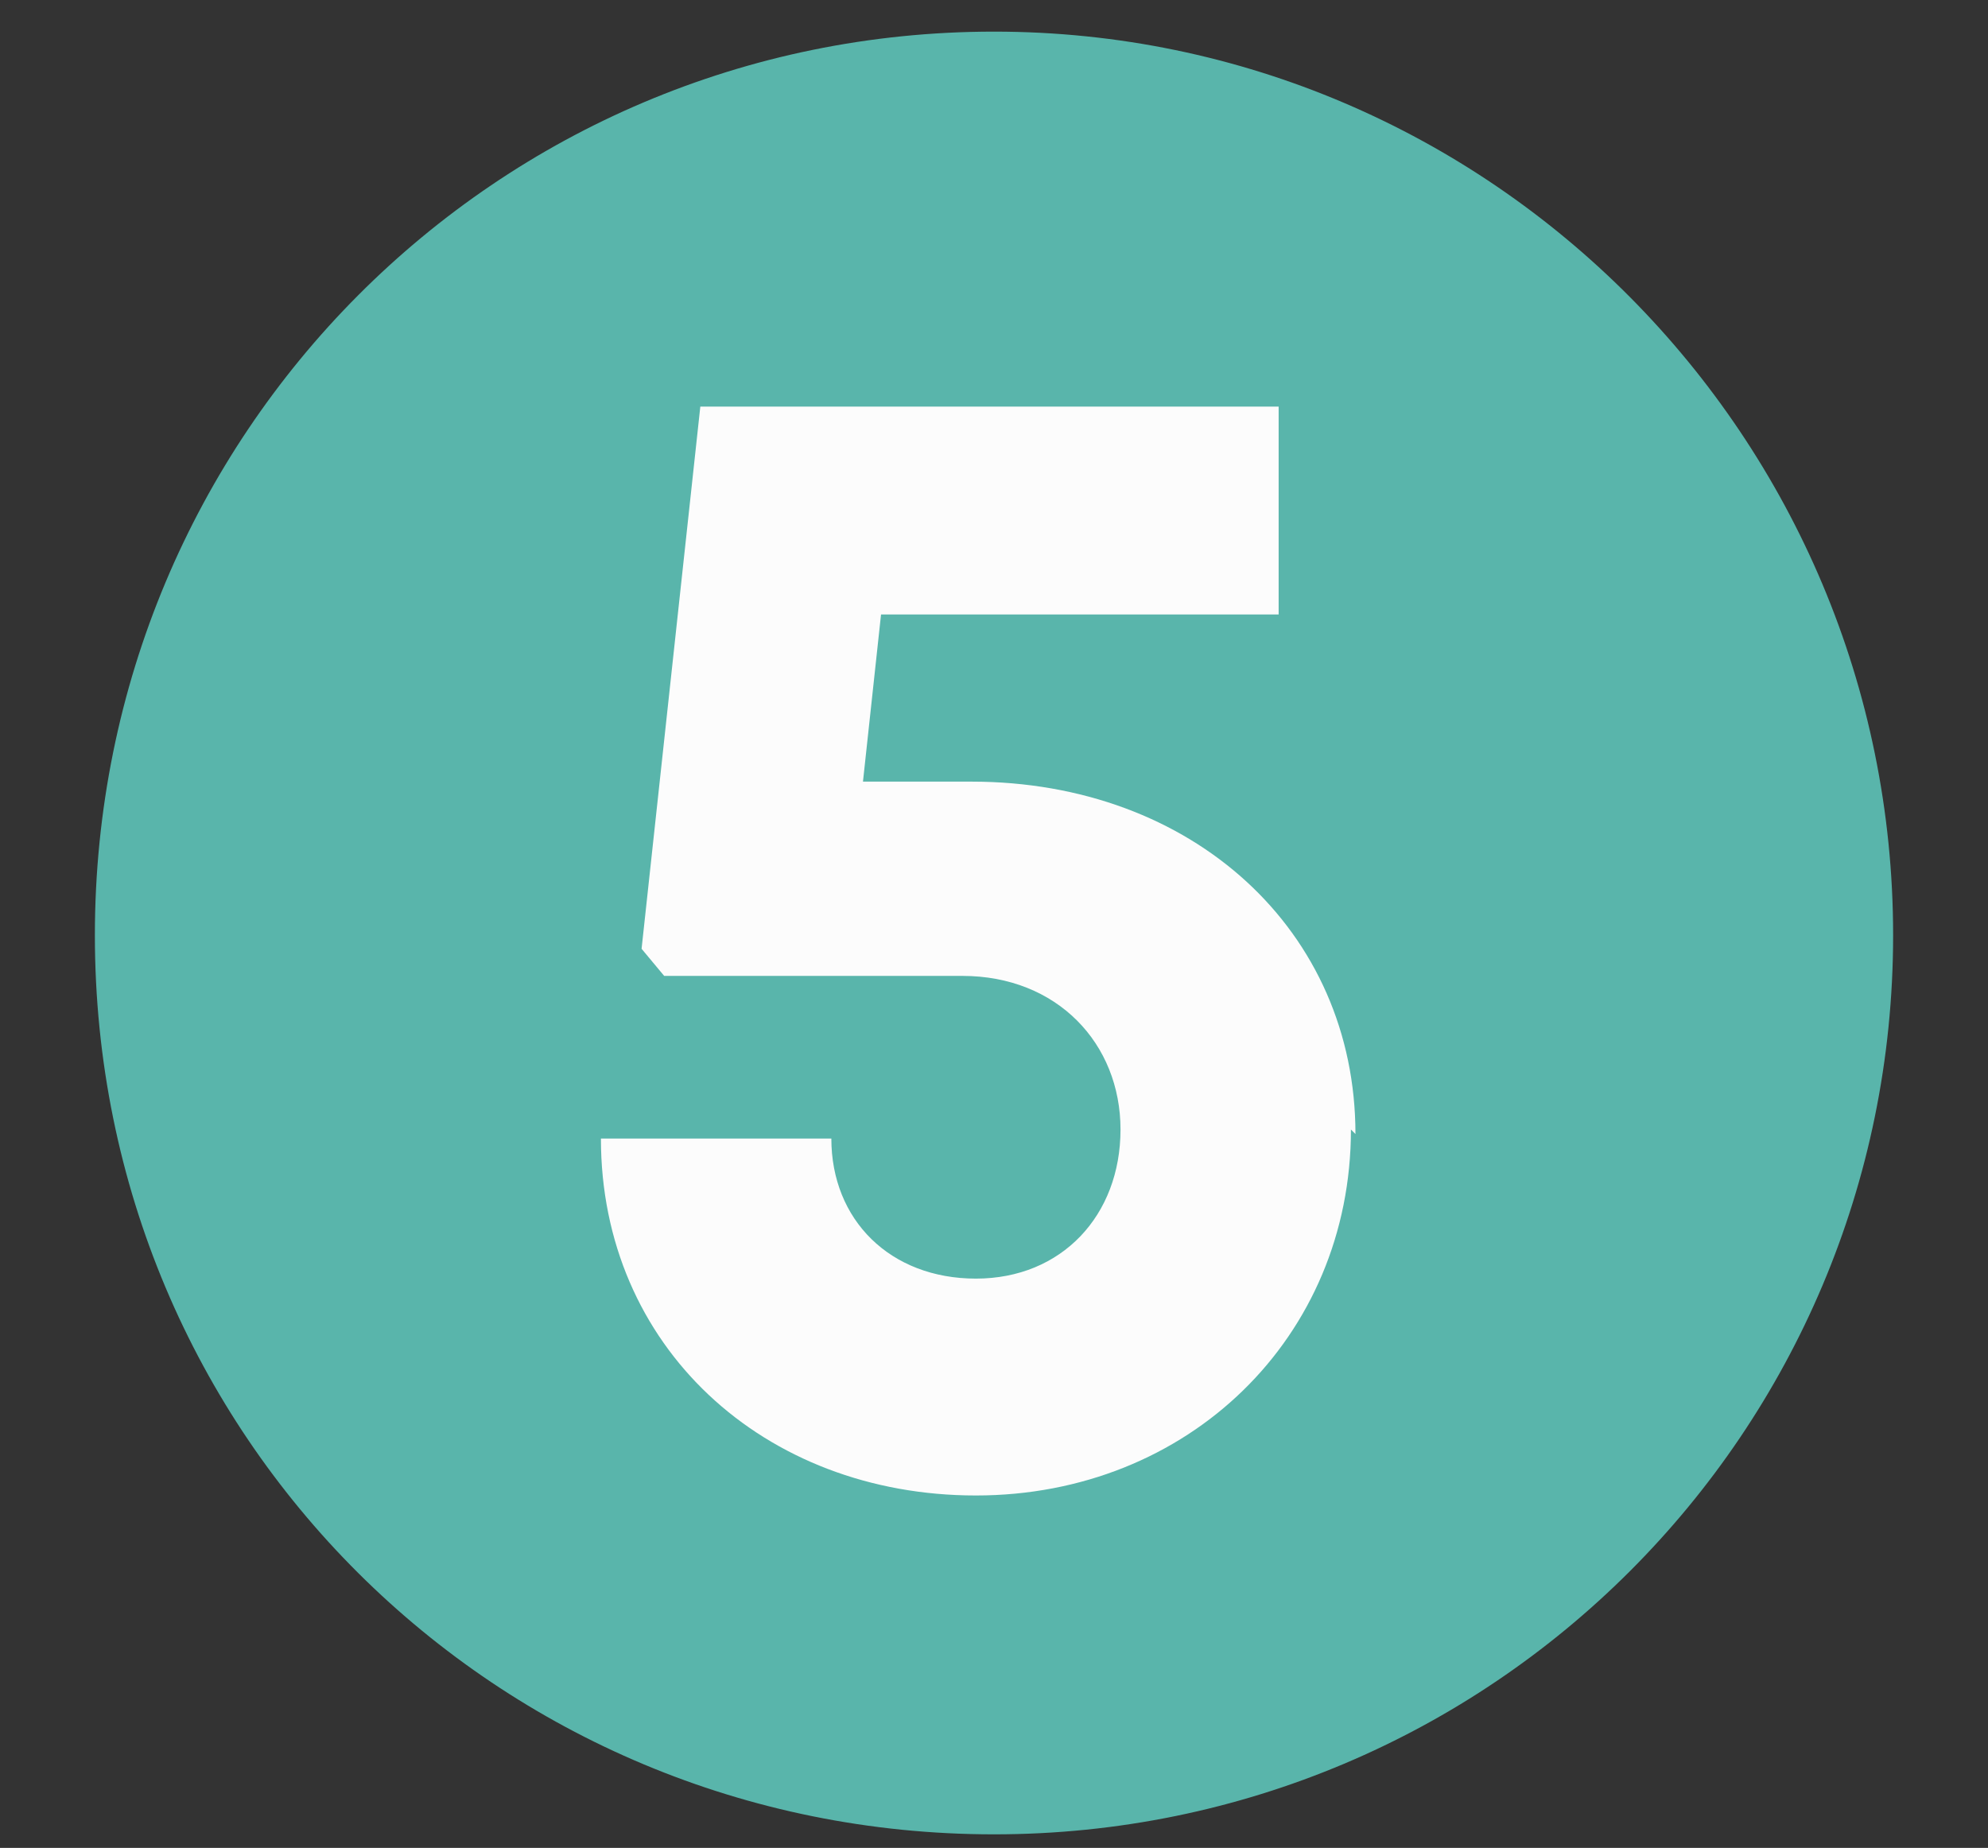
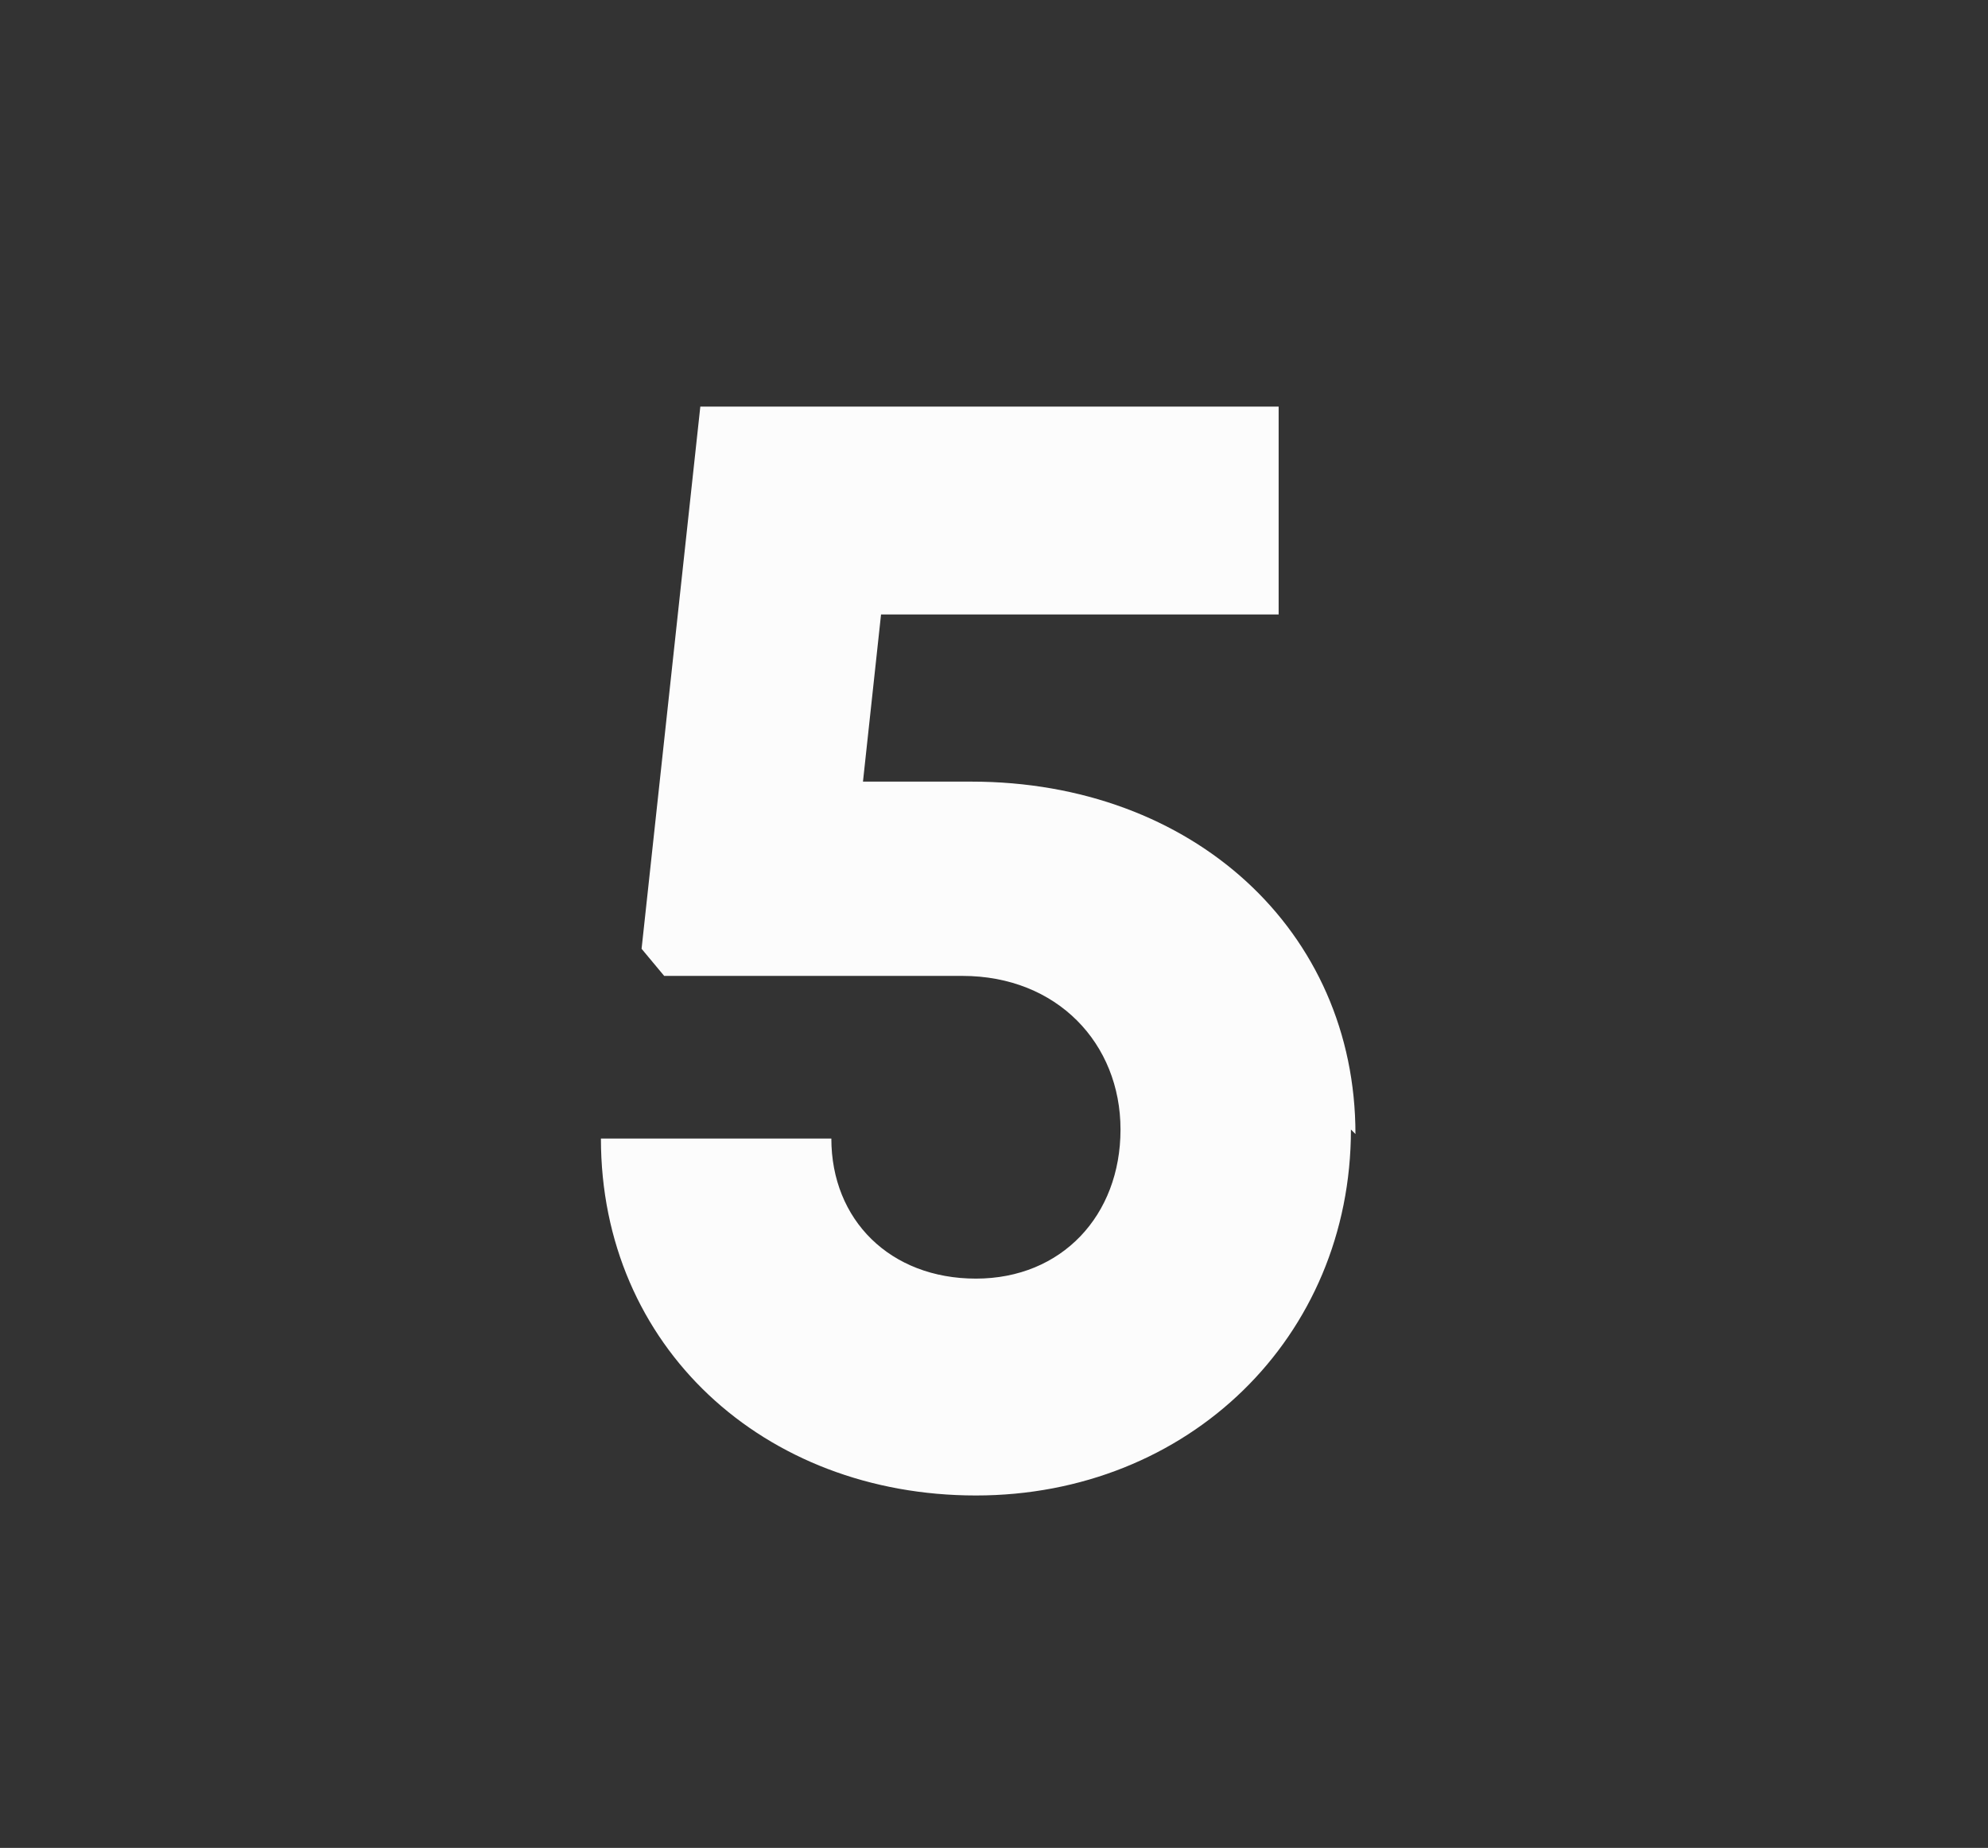
<svg xmlns="http://www.w3.org/2000/svg" id="Livello_1" data-name="Livello 1" viewBox="0 0 44 40.9">
  <rect x="0" y="0" width="44" height="40.9" fill="#333333" stroke="none" />
  <defs>
    <style>      .cls-1 {        isolation: isolate;      }      .cls-2 {        fill: #59b5ab;      }      .cls-2, .cls-3 {        stroke-width: 0px;      }      .cls-3 {        fill: #fcfcfc;      }    </style>
  </defs>
-   <path class="cls-2" d="M22,.7C11,.7,2.1,9.6,2.1,20.7s8.9,19.9,19.9,19.9,19.9-8.9,19.9-19.9S33,.7,22,.7Z" />
  <g class="cls-1">
    <g class="cls-1">
      <g class="cls-1">
        <path class="cls-3" d="M29.9,25c0,4.6-3.6,8.1-8.3,8.1s-8.3-3.3-8.3-7.9h5.1c0,1.8,1.3,3.1,3.2,3.1s3.2-1.4,3.2-3.3-1.4-3.4-3.5-3.4h-6.6l-.5-.6,1.3-12h12.8v4.6h-8.8l-.4,3.7h2.4c4.9,0,8.5,3.3,8.5,7.8Z" />
      </g>
    </g>
  </g>
</svg>